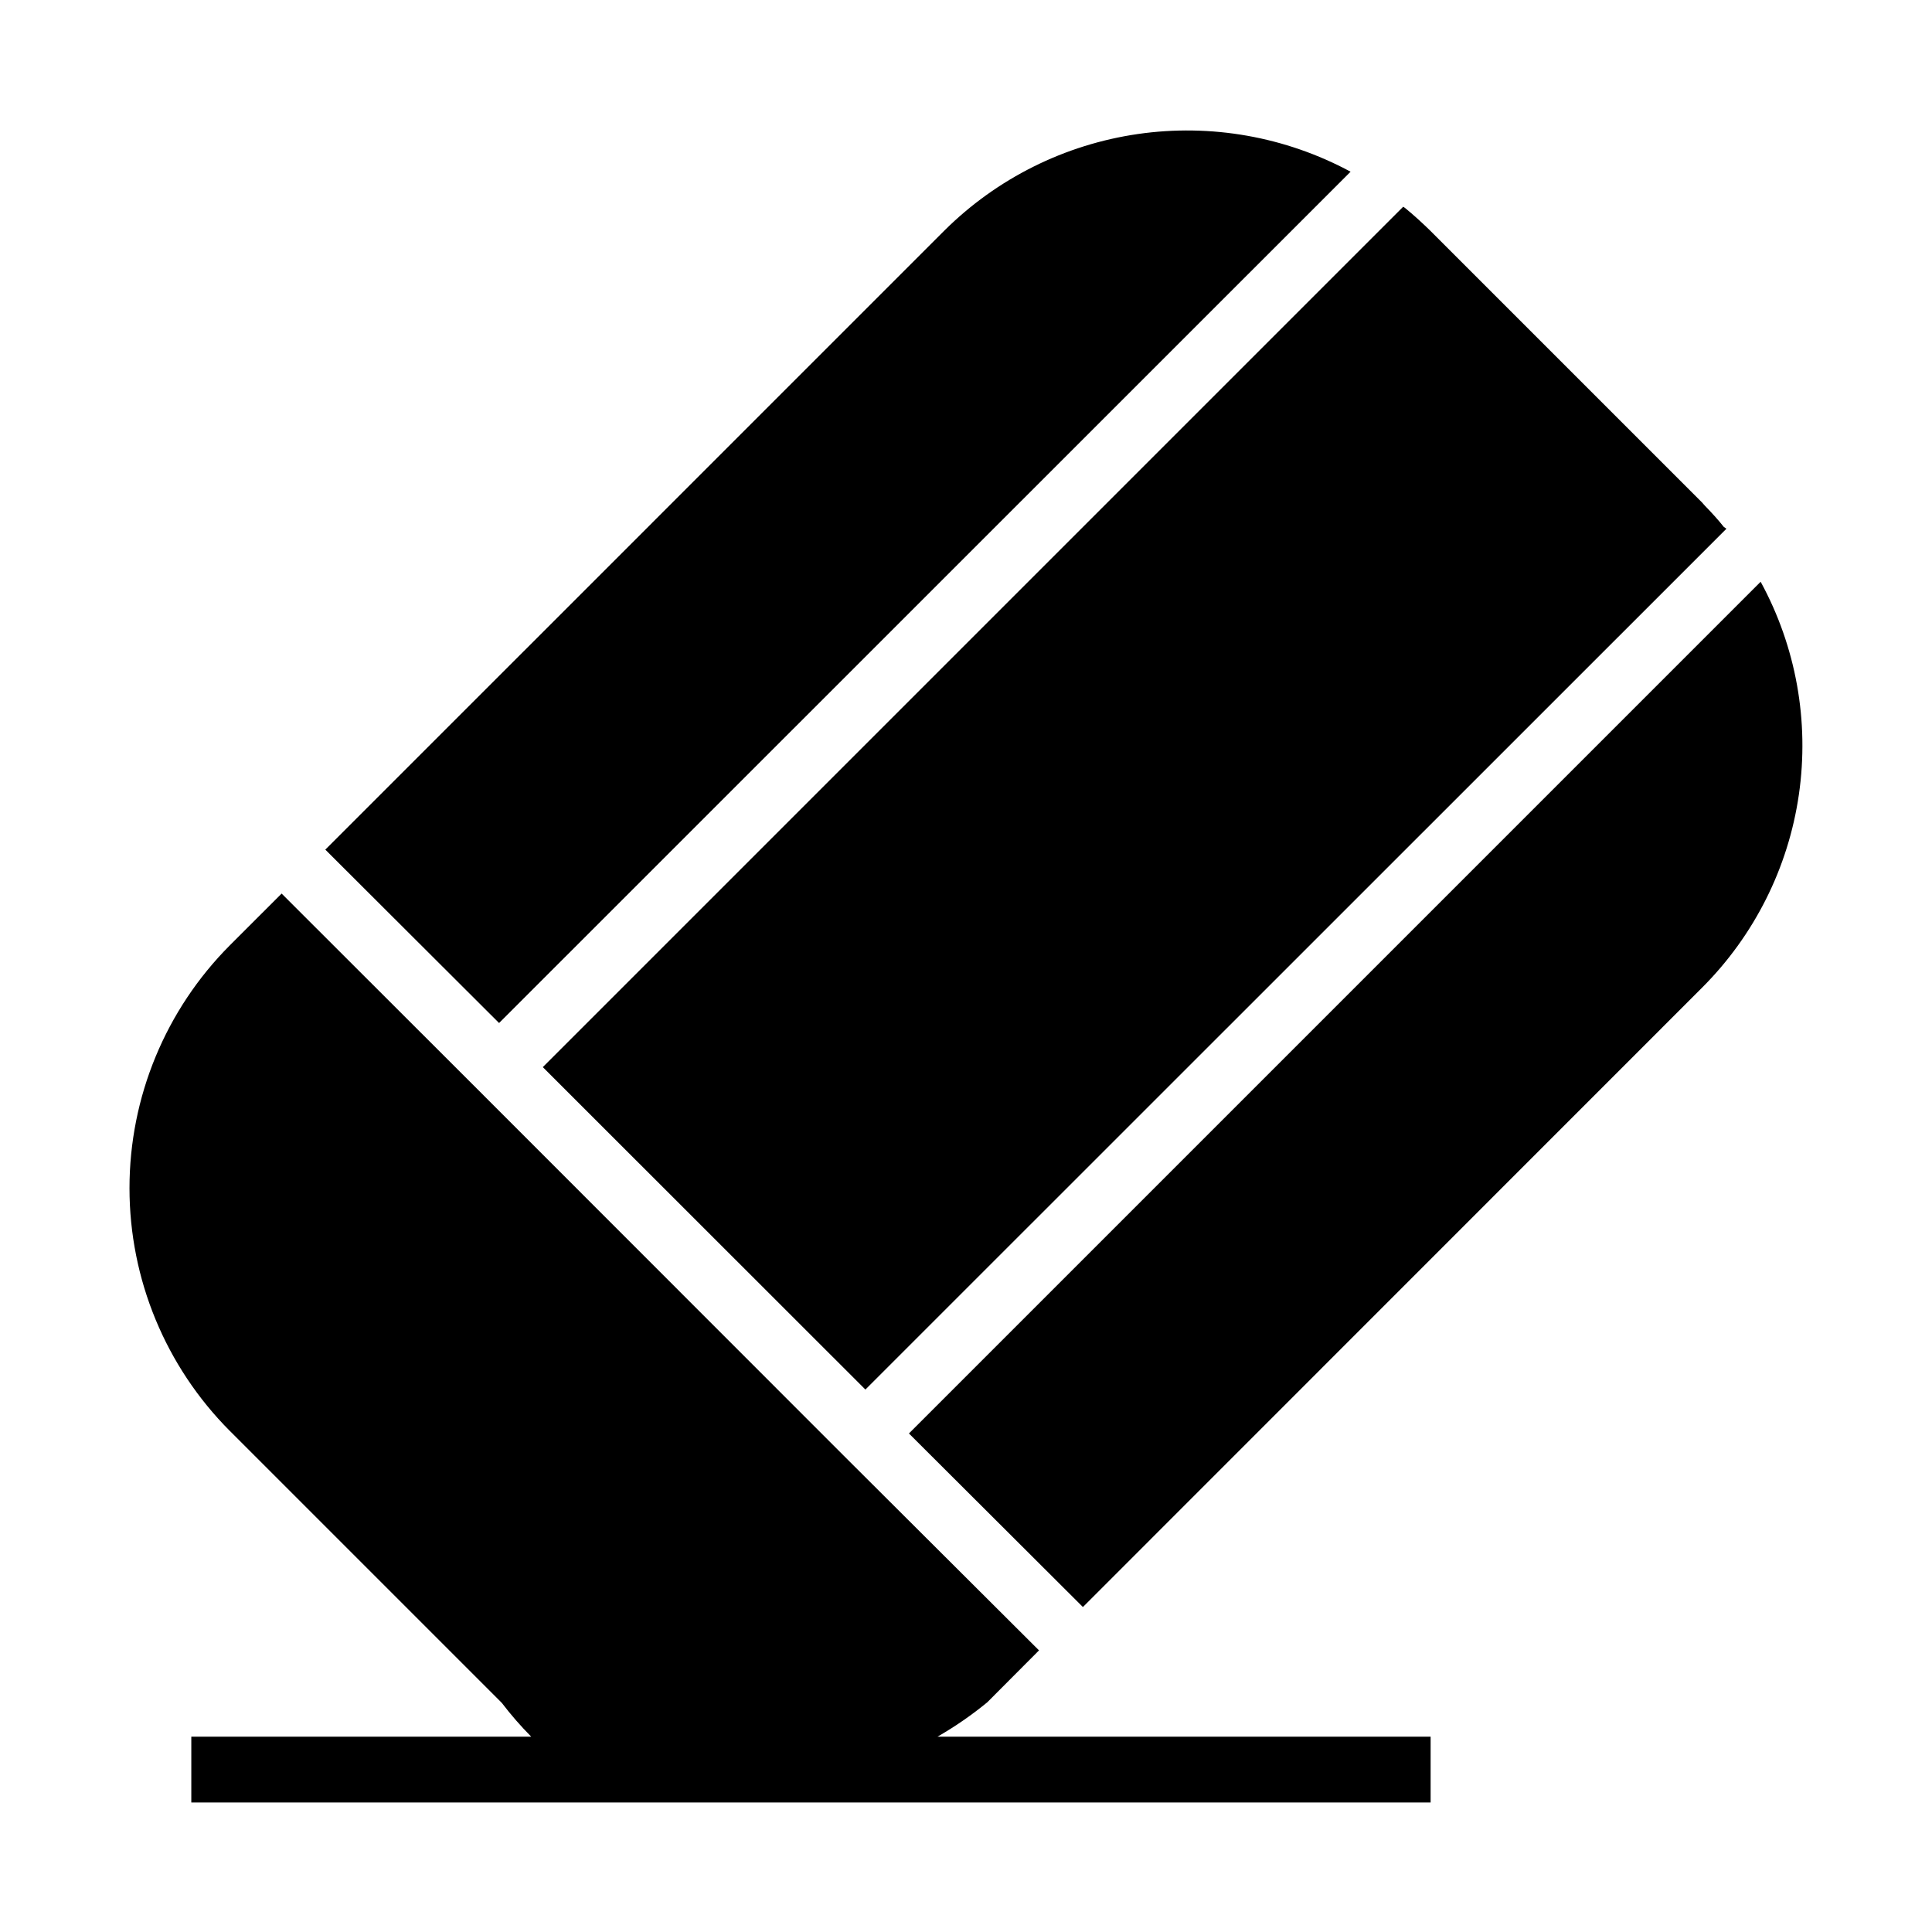
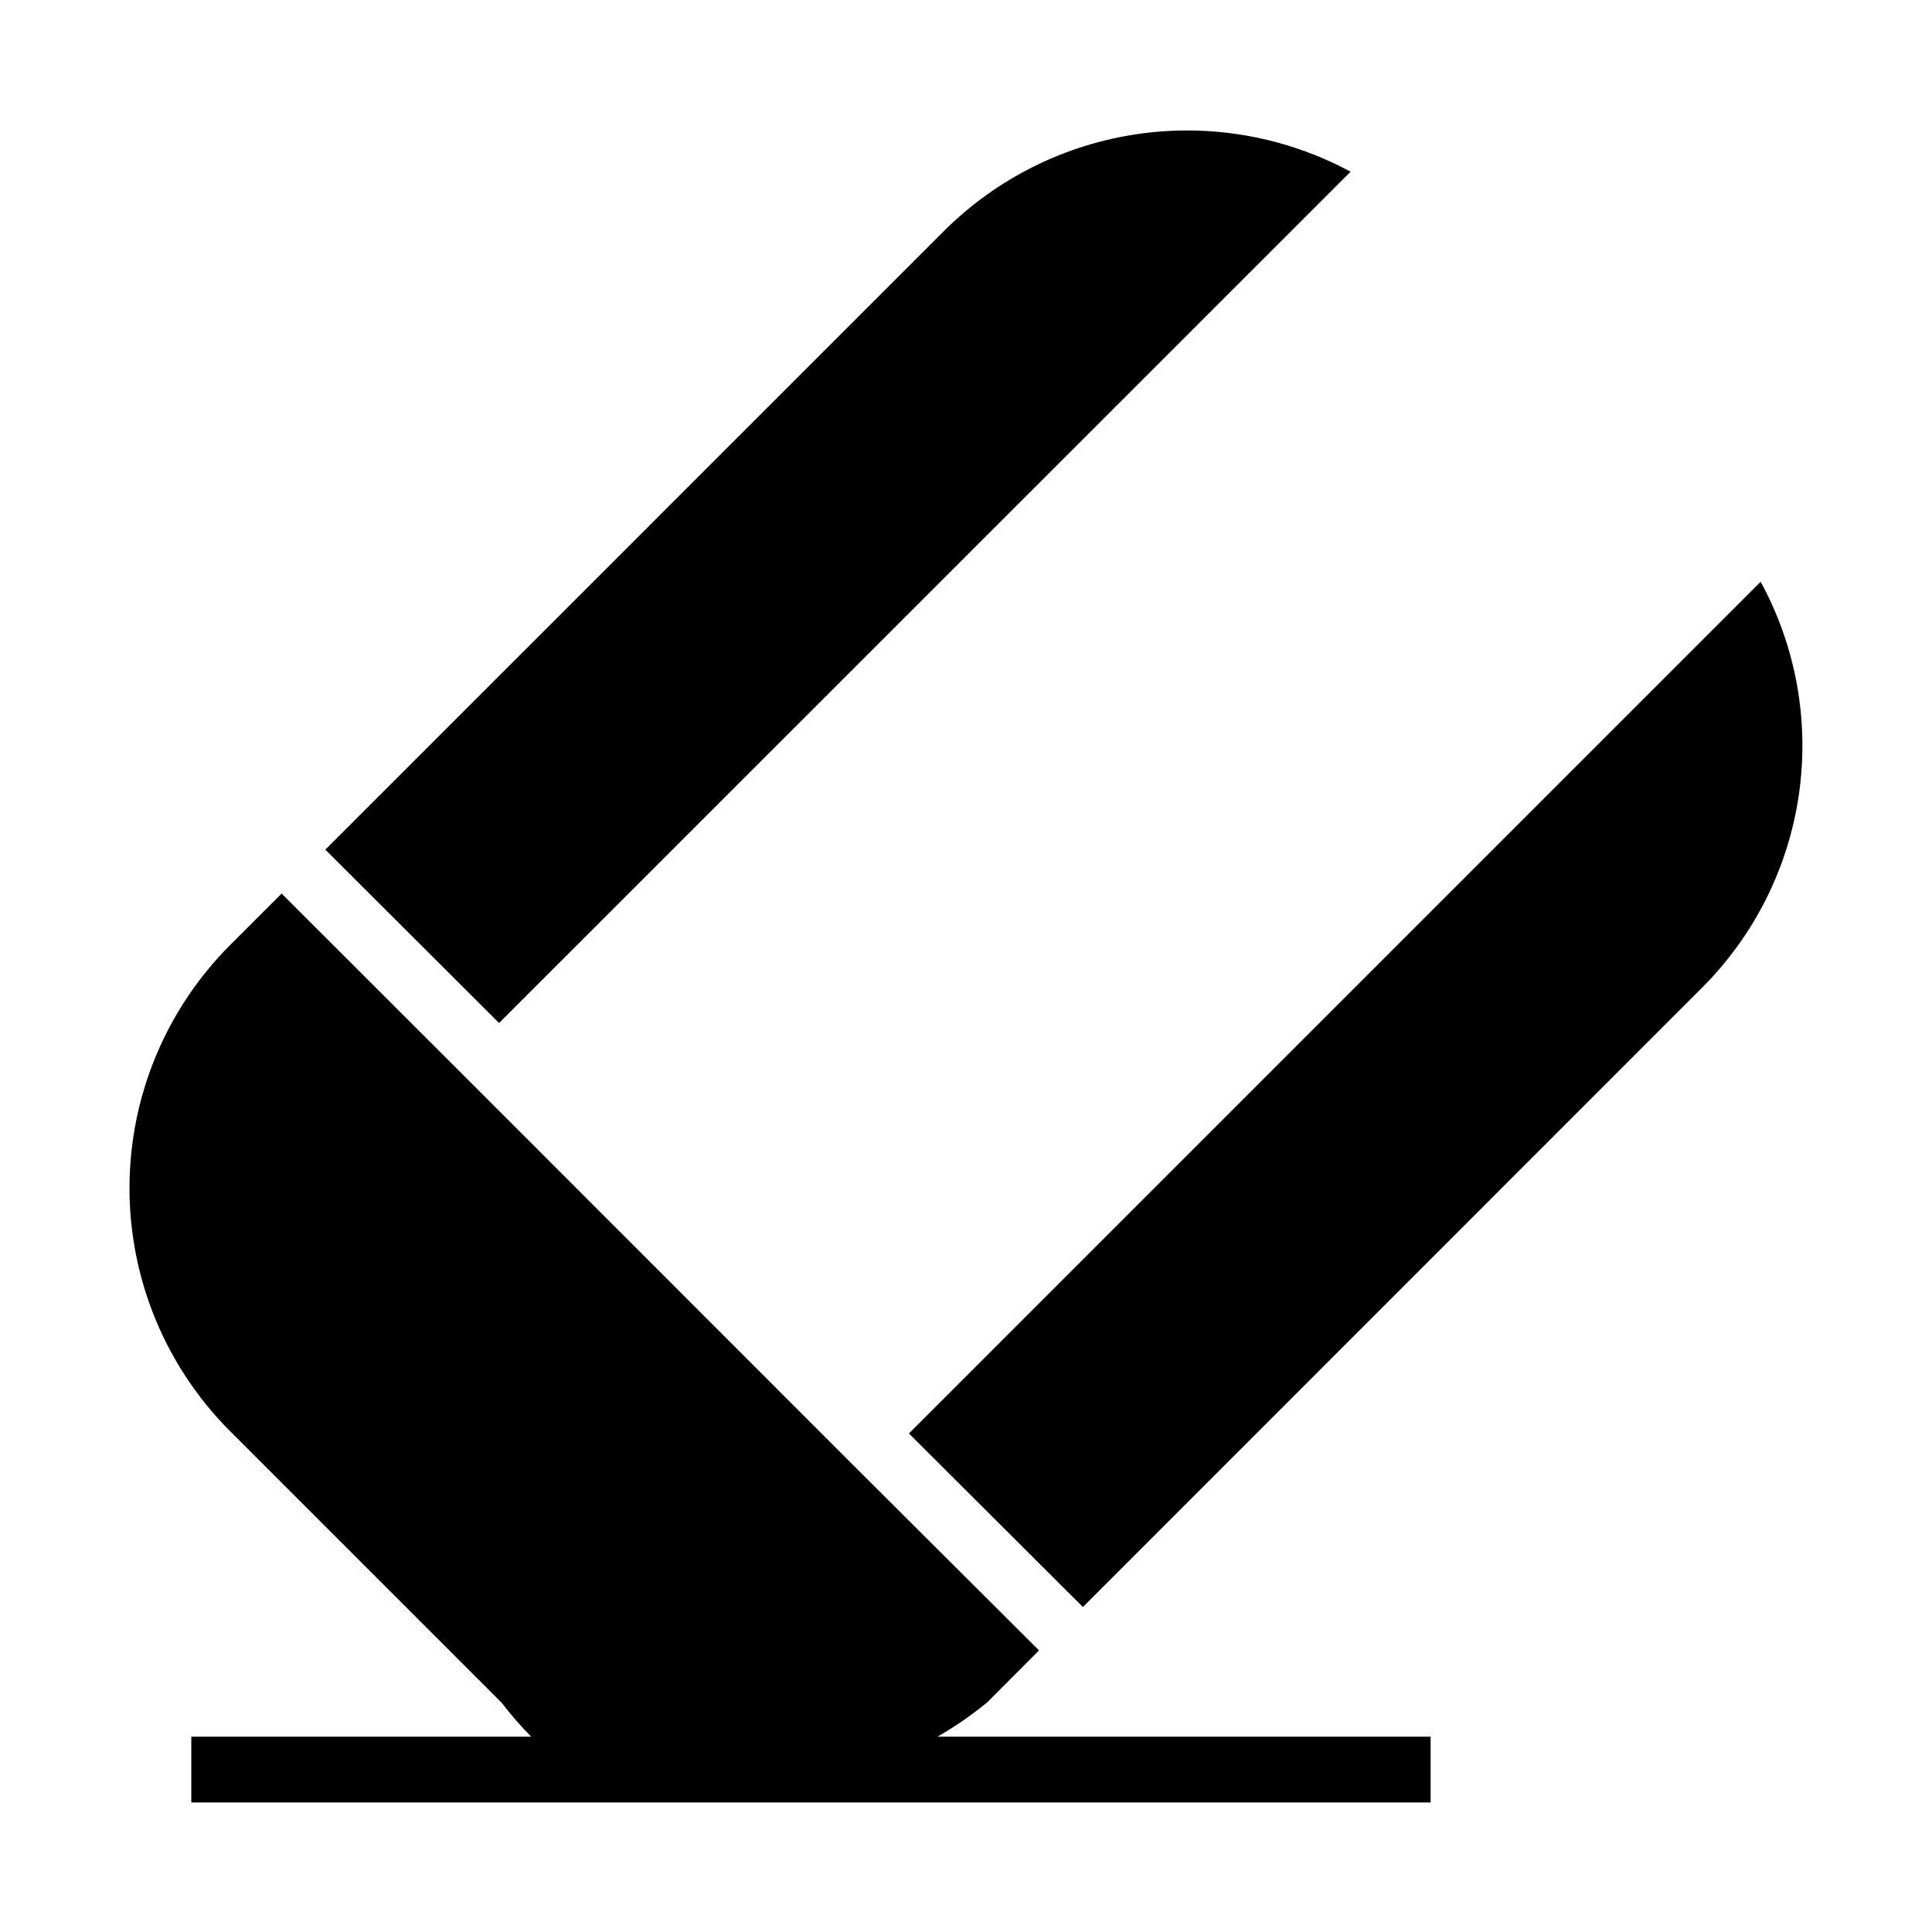
<svg xmlns="http://www.w3.org/2000/svg" fill="#000000" width="800px" height="800px" version="1.1" viewBox="144 144 512 512">
  <g>
    <path d="m276.26 415.11-46.047-45.949 64.59-64.586 99.5-99.504c13.898-13.793 31.859-22.75 51.238-25.555 19.375-2.801 39.141 0.699 56.375 9.988z" />
-     <path d="m287.85 426.8 228.02-228.02 0.504 0.352c2.215 1.812 4.434 3.828 6.602 5.945l72.043 72.043 0.754 0.855c1.812 1.863 3.527 3.727 5.039 5.644l0.707 0.504-228.18 228.12z" />
    <path d="m595.02 405.79-164.04 164.09-46.102-45.996 225.71-225.71c9.387 17.211 12.941 36.996 10.133 56.398-2.805 19.398-11.824 37.367-25.699 51.215z" />
    <path d="m392.44 604.24h130.69v17.434h-328.43v-17.434h90.082c-2.793-2.816-5.402-5.812-7.809-8.969l-72.043-72.043h-0.004c-17.039-17.086-26.609-40.23-26.609-64.363 0-24.129 9.57-47.273 26.609-64.359l13.707-13.703 51.84 51.789 97.035 97.086 51.84 51.691-13.703 13.754c-4.137 3.402-8.555 6.449-13.199 9.117z" />
  </g>
</svg>